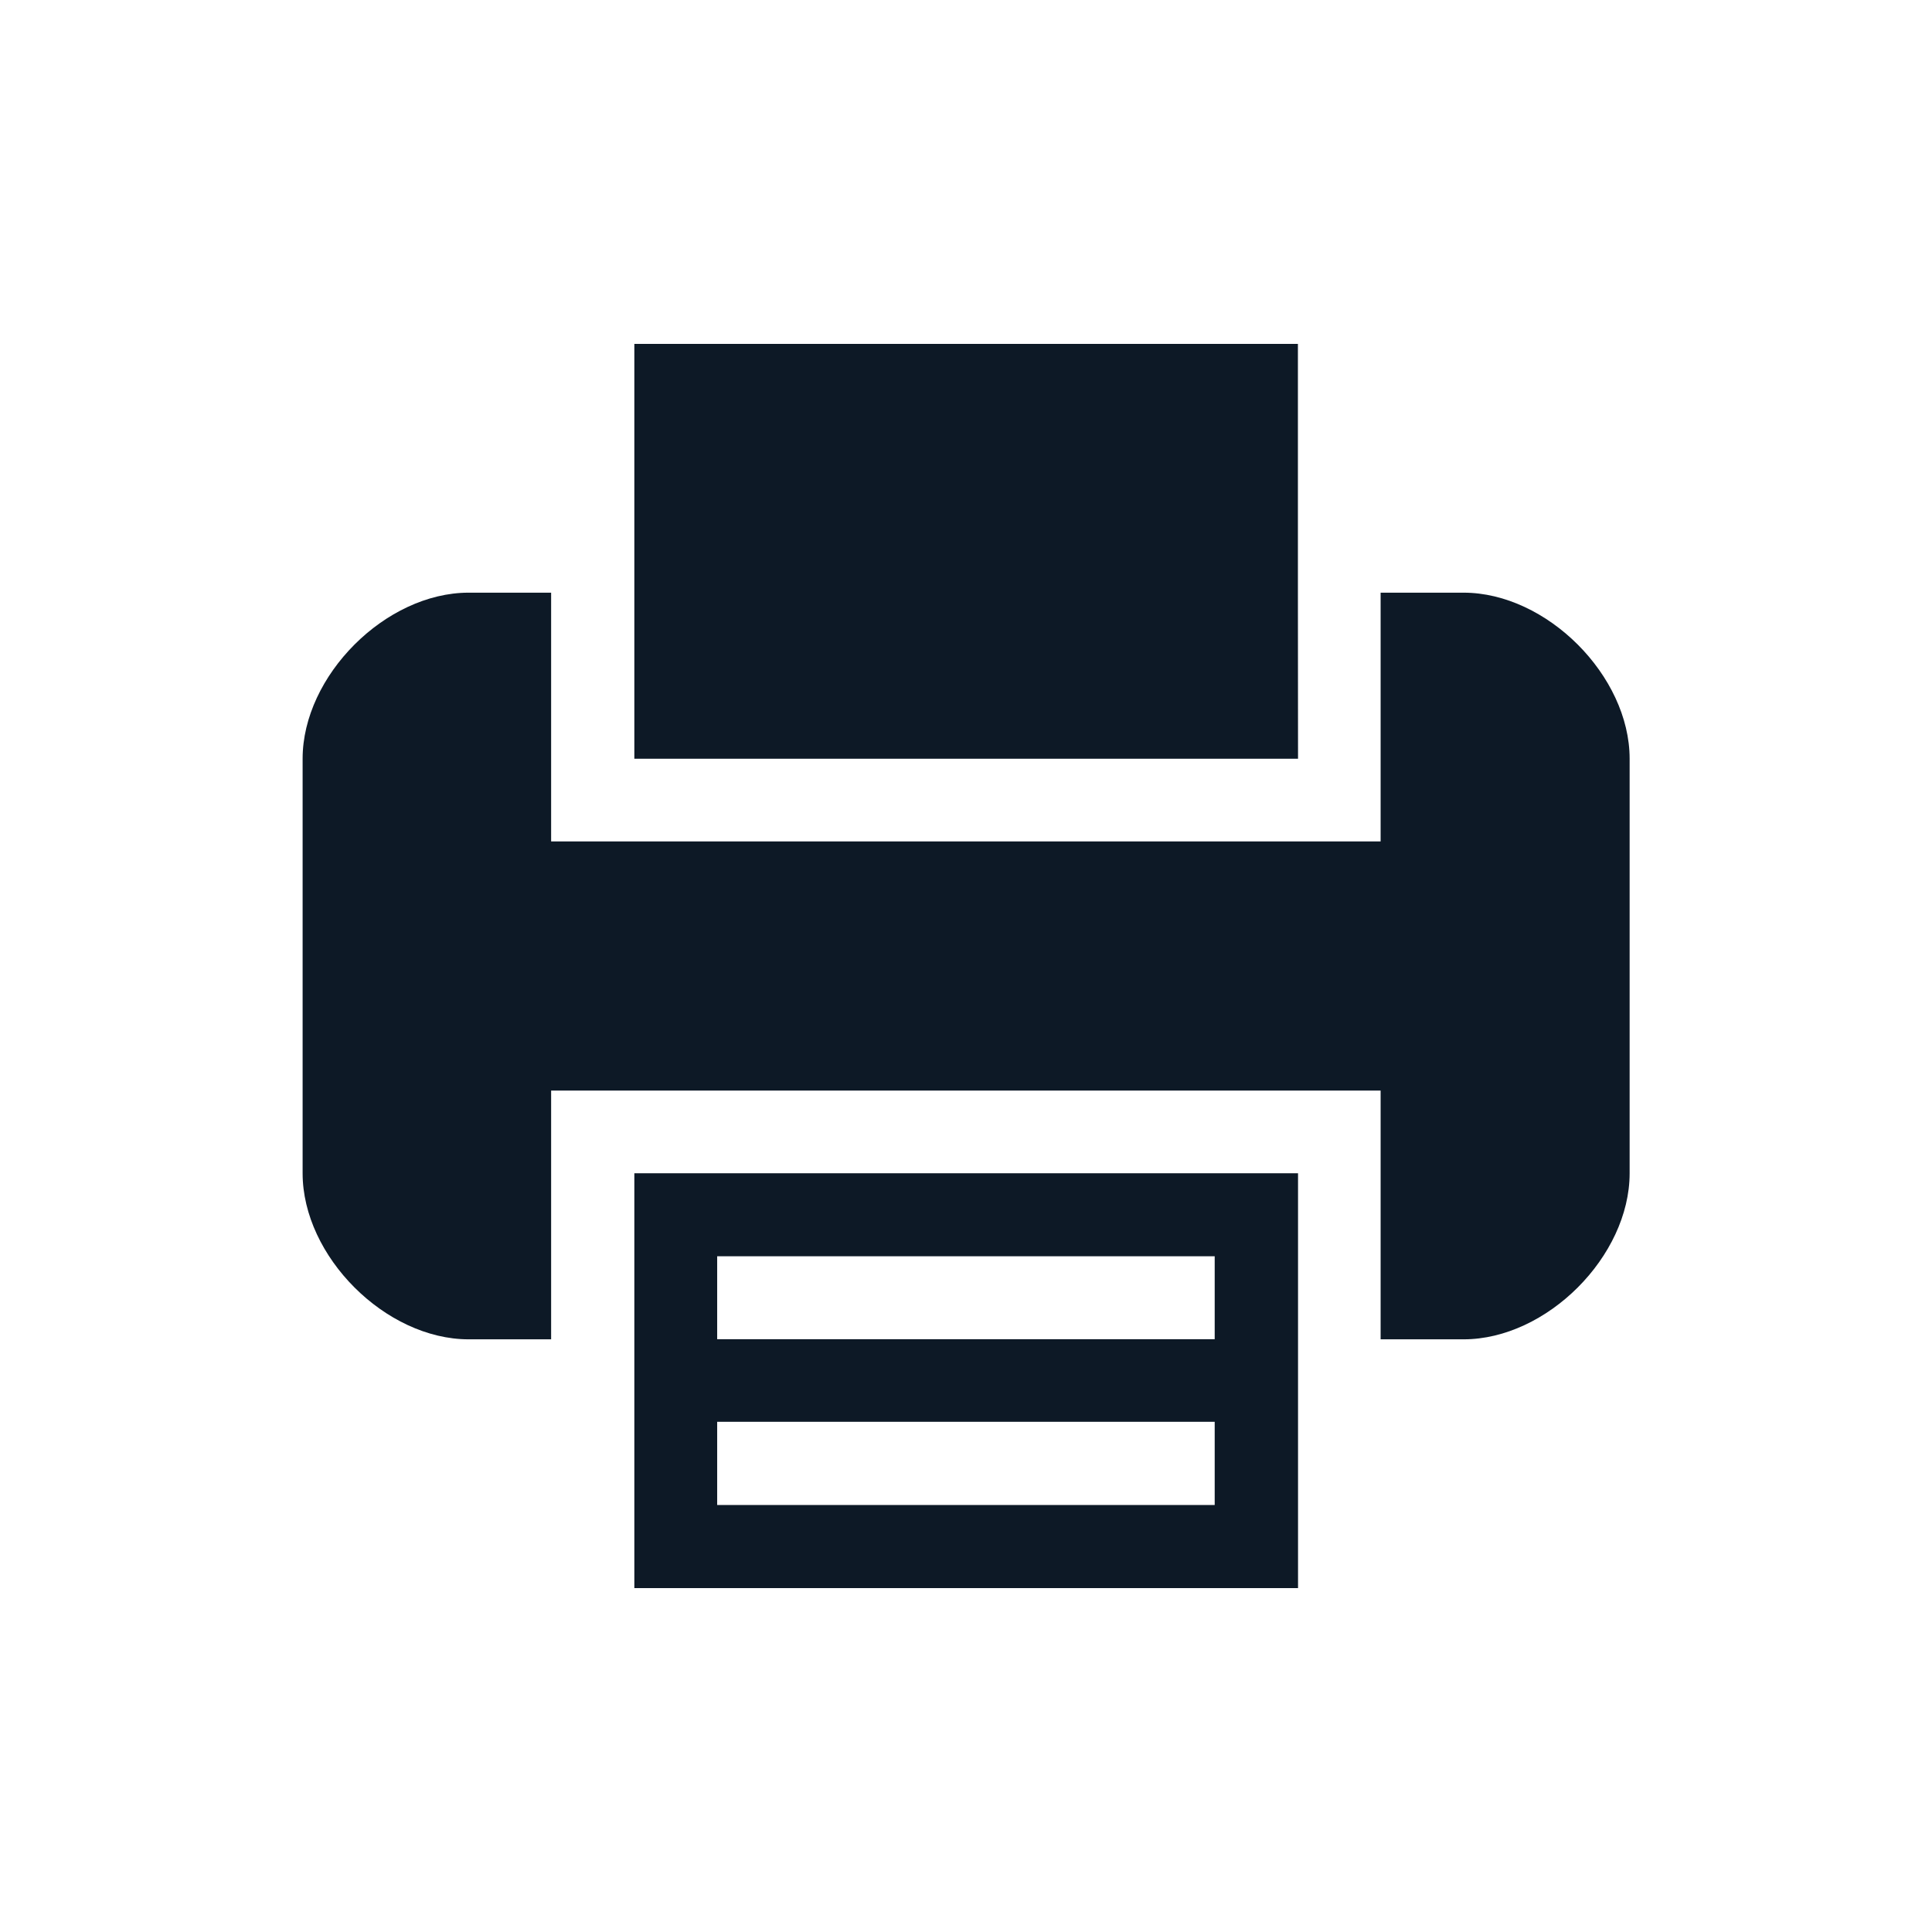
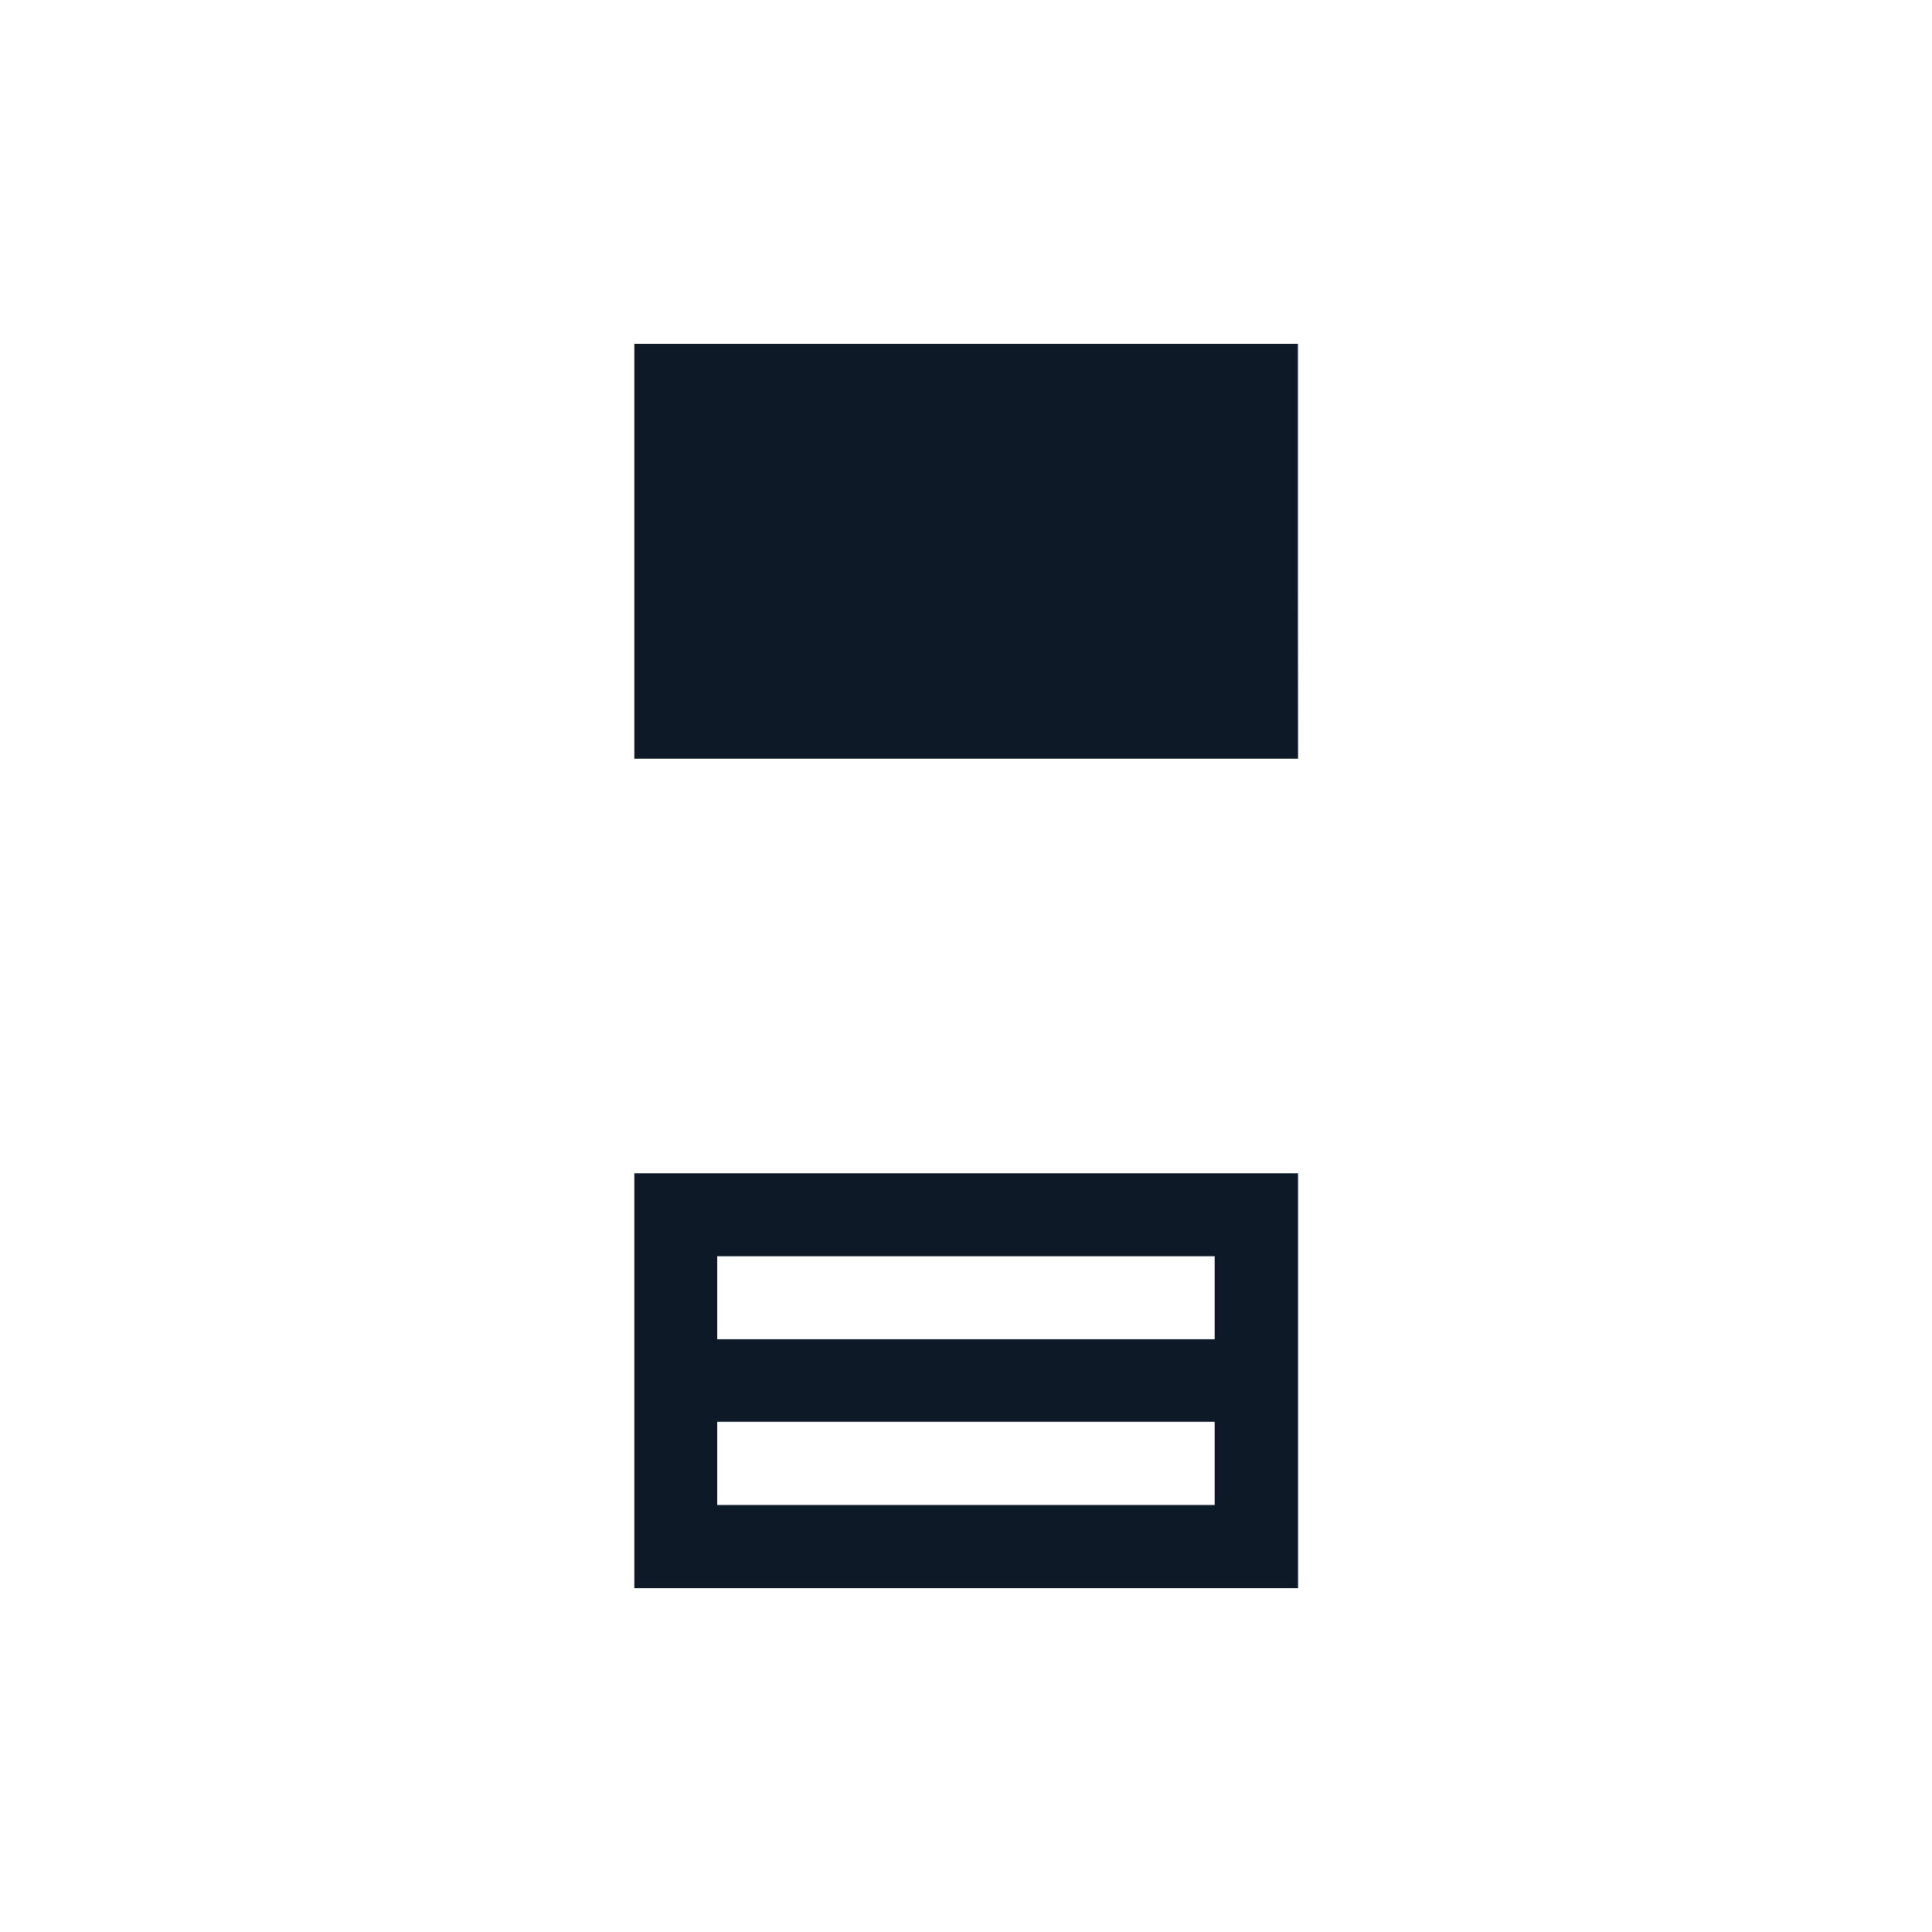
<svg xmlns="http://www.w3.org/2000/svg" id="Layer_1" data-name="Layer 1" viewBox="0 0 155.33 155.33">
  <defs>
    <style>.cls-1{fill:#0d1926;}</style>
  </defs>
  <title>Artboard 1</title>
  <path class="cls-1" d="M51,107.68v20h53.36V94.33H51ZM57.66,101h40v6.67h-40Zm0,13.31h40V121h-40Zm0,0" />
  <path class="cls-1" d="M104.35,47.65v-20H51V61h53.36Zm0,0" />
-   <path class="cls-1" d="M117.65,47.65H111v20H44.31v-20H37.68C31,47.65,24.33,54.33,24.33,61V94.33c0,6.68,6.67,13.35,13.35,13.35h6.63v-20H111v20h6.67c6.68,0,13.35-6.67,13.35-13.35V61c0-6.67-6.67-13.35-13.35-13.35Zm0,0" />
</svg>